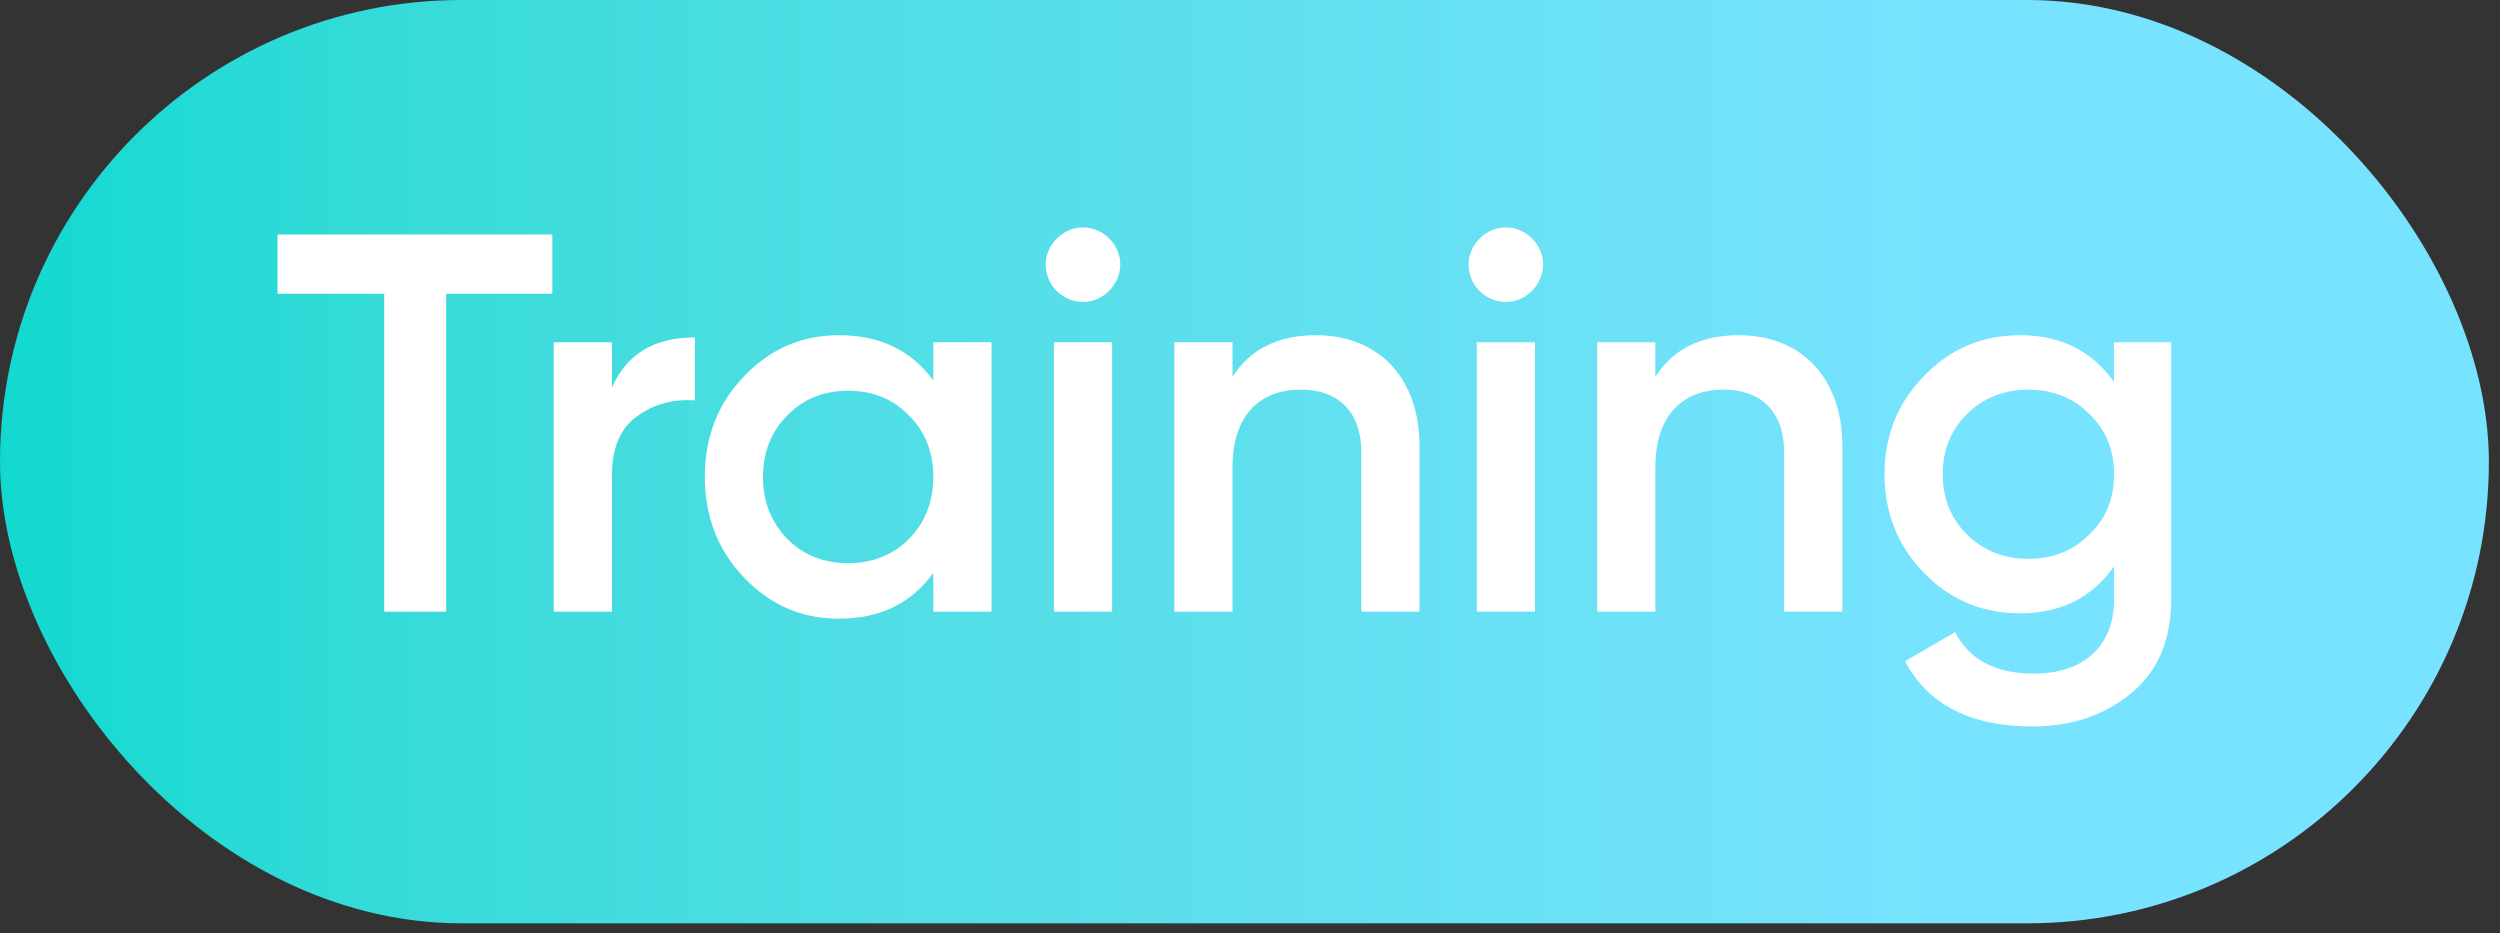
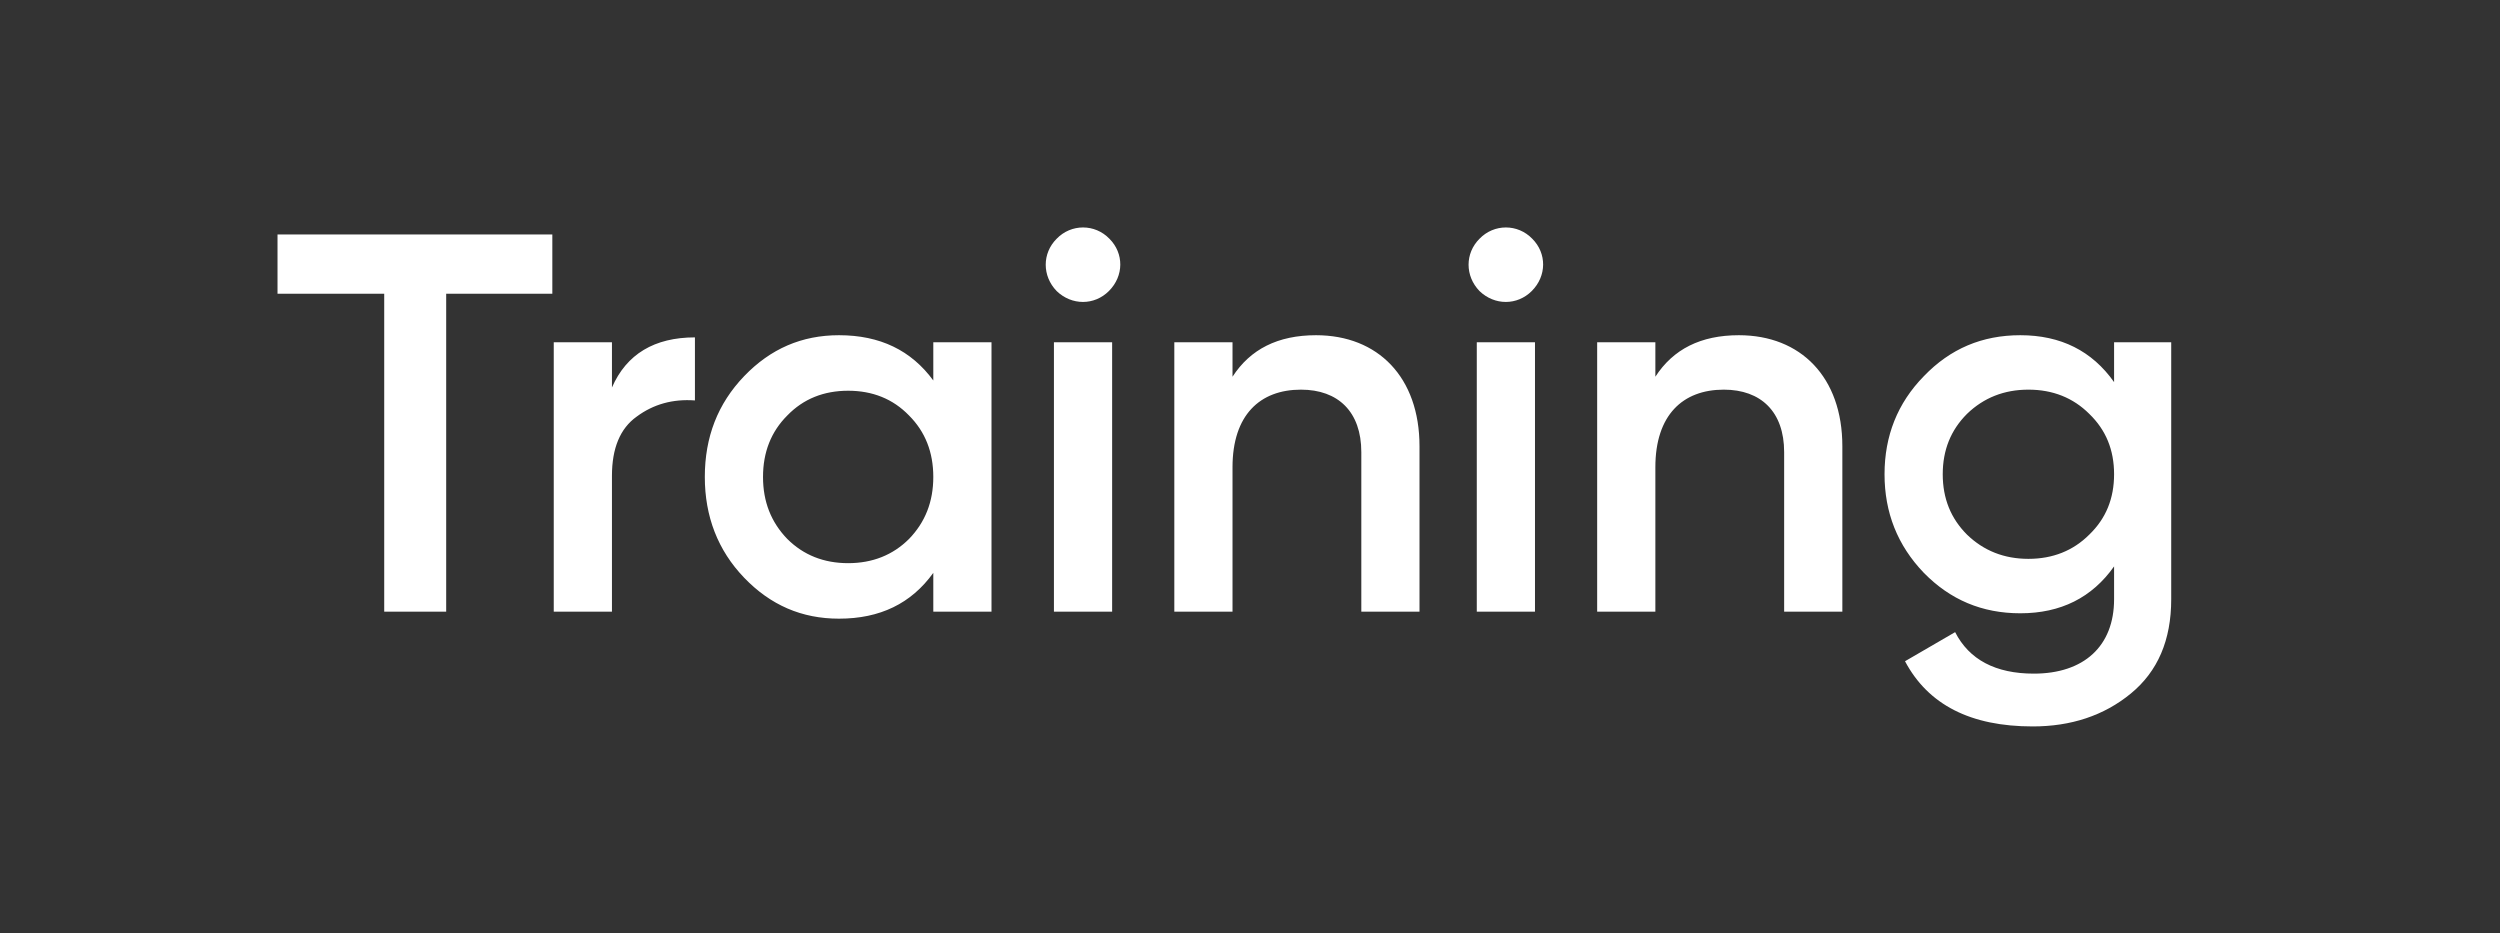
<svg xmlns="http://www.w3.org/2000/svg" width="150" height="56" viewBox="0 0 150 56" fill="none">
  <rect x="0" y="0" width="150" height="56" fill="#333333" stroke="none" />
-   <rect width="149.332" height="55.399" rx="27.7" fill="url(#paint0_linear_2709_12225)" />
-   <path d="M16.651 14.067H33.14V17.624H26.771V36.7H23.053V17.624H16.651V14.067ZM36.717 20.534V23.25C37.589 21.245 39.271 20.243 41.696 20.243V24.026C40.37 23.928 39.206 24.252 38.204 24.995C37.202 25.707 36.717 26.903 36.717 28.552V36.7H33.225V20.534H36.717ZM55.998 22.829V20.534H59.49V36.7H55.998V34.372C54.672 36.215 52.797 37.12 50.34 37.12C48.109 37.12 46.234 36.312 44.649 34.663C43.065 33.014 42.289 30.977 42.289 28.617C42.289 26.224 43.065 24.22 44.649 22.57C46.234 20.922 48.109 20.113 50.34 20.113C52.797 20.113 54.672 21.019 55.998 22.829ZM47.236 32.335C48.206 33.305 49.434 33.79 50.889 33.79C52.344 33.79 53.573 33.305 54.543 32.335C55.513 31.332 55.998 30.104 55.998 28.617C55.998 27.129 55.513 25.901 54.543 24.931C53.573 23.928 52.344 23.444 50.889 23.444C49.434 23.444 48.206 23.928 47.236 24.931C46.266 25.901 45.781 27.129 45.781 28.617C45.781 30.104 46.266 31.332 47.236 32.335ZM66.534 17.462C65.661 18.335 64.303 18.335 63.398 17.462C62.525 16.557 62.525 15.199 63.398 14.326C64.271 13.421 65.694 13.421 66.567 14.326C67.44 15.199 67.44 16.557 66.534 17.462ZM66.728 36.7H63.236V20.534H66.728V36.7ZM78.963 20.113C82.681 20.113 85.17 22.635 85.17 26.774V36.7H81.679V27.129C81.679 24.704 80.288 23.379 78.057 23.379C75.6 23.379 73.951 24.898 73.951 28.035V36.7H70.459V20.534H73.951V22.603C75.018 20.954 76.667 20.113 78.963 20.113ZM91.905 17.462C91.032 18.335 89.674 18.335 88.769 17.462C87.896 16.557 87.896 15.199 88.769 14.326C89.642 13.421 91.064 13.421 91.937 14.326C92.81 15.199 92.81 16.557 91.905 17.462ZM92.099 36.7H88.607V20.534H92.099V36.7ZM104.333 20.113C108.051 20.113 110.541 22.635 110.541 26.774V36.7H107.049V27.129C107.049 24.704 105.659 23.379 103.428 23.379C100.971 23.379 99.322 24.898 99.322 28.035V36.7H95.83V20.534H99.322V22.603C100.389 20.954 102.038 20.113 104.333 20.113ZM126.845 22.926V20.534H130.273V35.956C130.273 38.413 129.464 40.288 127.848 41.614C126.231 42.94 124.259 43.586 121.963 43.586C118.245 43.586 115.691 42.293 114.301 39.674L117.308 37.928C118.148 39.577 119.732 40.418 122.028 40.418C125.035 40.418 126.845 38.769 126.845 35.956V33.984C125.52 35.859 123.645 36.797 121.22 36.797C118.924 36.797 117.017 35.988 115.432 34.372C113.848 32.723 113.072 30.75 113.072 28.455C113.072 26.159 113.848 24.187 115.432 22.57C117.017 20.922 118.924 20.113 121.22 20.113C123.645 20.113 125.52 21.051 126.845 22.926ZM118.019 32.076C119.021 33.046 120.25 33.531 121.705 33.531C123.16 33.531 124.388 33.046 125.358 32.076C126.361 31.106 126.845 29.91 126.845 28.455C126.845 27 126.361 25.804 125.358 24.834C124.388 23.864 123.16 23.379 121.705 23.379C120.25 23.379 119.021 23.864 118.019 24.834C117.049 25.804 116.564 27 116.564 28.455C116.564 29.91 117.049 31.106 118.019 32.076Z" fill="white" />
+   <path d="M16.651 14.067H33.14V17.624H26.771V36.7H23.053V17.624H16.651V14.067ZM36.717 20.534V23.25C37.589 21.245 39.271 20.243 41.696 20.243V24.026C40.37 23.928 39.206 24.252 38.204 24.995C37.202 25.707 36.717 26.903 36.717 28.552V36.7H33.225V20.534H36.717ZM55.998 22.829V20.534H59.49V36.7H55.998V34.372C54.672 36.215 52.797 37.12 50.34 37.12C48.109 37.12 46.234 36.312 44.649 34.663C43.065 33.014 42.289 30.977 42.289 28.617C42.289 26.224 43.065 24.22 44.649 22.57C46.234 20.922 48.109 20.113 50.34 20.113C52.797 20.113 54.672 21.019 55.998 22.829ZM47.236 32.335C48.206 33.305 49.434 33.79 50.889 33.79C52.344 33.79 53.573 33.305 54.543 32.335C55.513 31.332 55.998 30.104 55.998 28.617C55.998 27.129 55.513 25.901 54.543 24.931C53.573 23.928 52.344 23.444 50.889 23.444C49.434 23.444 48.206 23.928 47.236 24.931C46.266 25.901 45.781 27.129 45.781 28.617C45.781 30.104 46.266 31.332 47.236 32.335M66.534 17.462C65.661 18.335 64.303 18.335 63.398 17.462C62.525 16.557 62.525 15.199 63.398 14.326C64.271 13.421 65.694 13.421 66.567 14.326C67.44 15.199 67.44 16.557 66.534 17.462ZM66.728 36.7H63.236V20.534H66.728V36.7ZM78.963 20.113C82.681 20.113 85.17 22.635 85.17 26.774V36.7H81.679V27.129C81.679 24.704 80.288 23.379 78.057 23.379C75.6 23.379 73.951 24.898 73.951 28.035V36.7H70.459V20.534H73.951V22.603C75.018 20.954 76.667 20.113 78.963 20.113ZM91.905 17.462C91.032 18.335 89.674 18.335 88.769 17.462C87.896 16.557 87.896 15.199 88.769 14.326C89.642 13.421 91.064 13.421 91.937 14.326C92.81 15.199 92.81 16.557 91.905 17.462ZM92.099 36.7H88.607V20.534H92.099V36.7ZM104.333 20.113C108.051 20.113 110.541 22.635 110.541 26.774V36.7H107.049V27.129C107.049 24.704 105.659 23.379 103.428 23.379C100.971 23.379 99.322 24.898 99.322 28.035V36.7H95.83V20.534H99.322V22.603C100.389 20.954 102.038 20.113 104.333 20.113ZM126.845 22.926V20.534H130.273V35.956C130.273 38.413 129.464 40.288 127.848 41.614C126.231 42.94 124.259 43.586 121.963 43.586C118.245 43.586 115.691 42.293 114.301 39.674L117.308 37.928C118.148 39.577 119.732 40.418 122.028 40.418C125.035 40.418 126.845 38.769 126.845 35.956V33.984C125.52 35.859 123.645 36.797 121.22 36.797C118.924 36.797 117.017 35.988 115.432 34.372C113.848 32.723 113.072 30.75 113.072 28.455C113.072 26.159 113.848 24.187 115.432 22.57C117.017 20.922 118.924 20.113 121.22 20.113C123.645 20.113 125.52 21.051 126.845 22.926ZM118.019 32.076C119.021 33.046 120.25 33.531 121.705 33.531C123.16 33.531 124.388 33.046 125.358 32.076C126.361 31.106 126.845 29.91 126.845 28.455C126.845 27 126.361 25.804 125.358 24.834C124.388 23.864 123.16 23.379 121.705 23.379C120.25 23.379 119.021 23.864 118.019 24.834C117.049 25.804 116.564 27 116.564 28.455C116.564 29.91 117.049 31.106 118.019 32.076Z" fill="white" />
  <defs>
    <linearGradient id="paint0_linear_2709_12225" x1="-1.76697e-05" y1="27.7" x2="118.399" y2="27.7" gradientUnits="userSpaceOnUse">
      <stop stop-color="#12D9D0" />
      <stop offset="0.2" stop-color="#36DBD9" />
      <stop offset="0.4" stop-color="#4CDDE3" />
      <stop offset="0.6" stop-color="#5CDFEC" />
      <stop offset="0.8" stop-color="#6BE1F6" />
      <stop offset="1" stop-color="#78E3FF" />
    </linearGradient>
  </defs>
</svg>